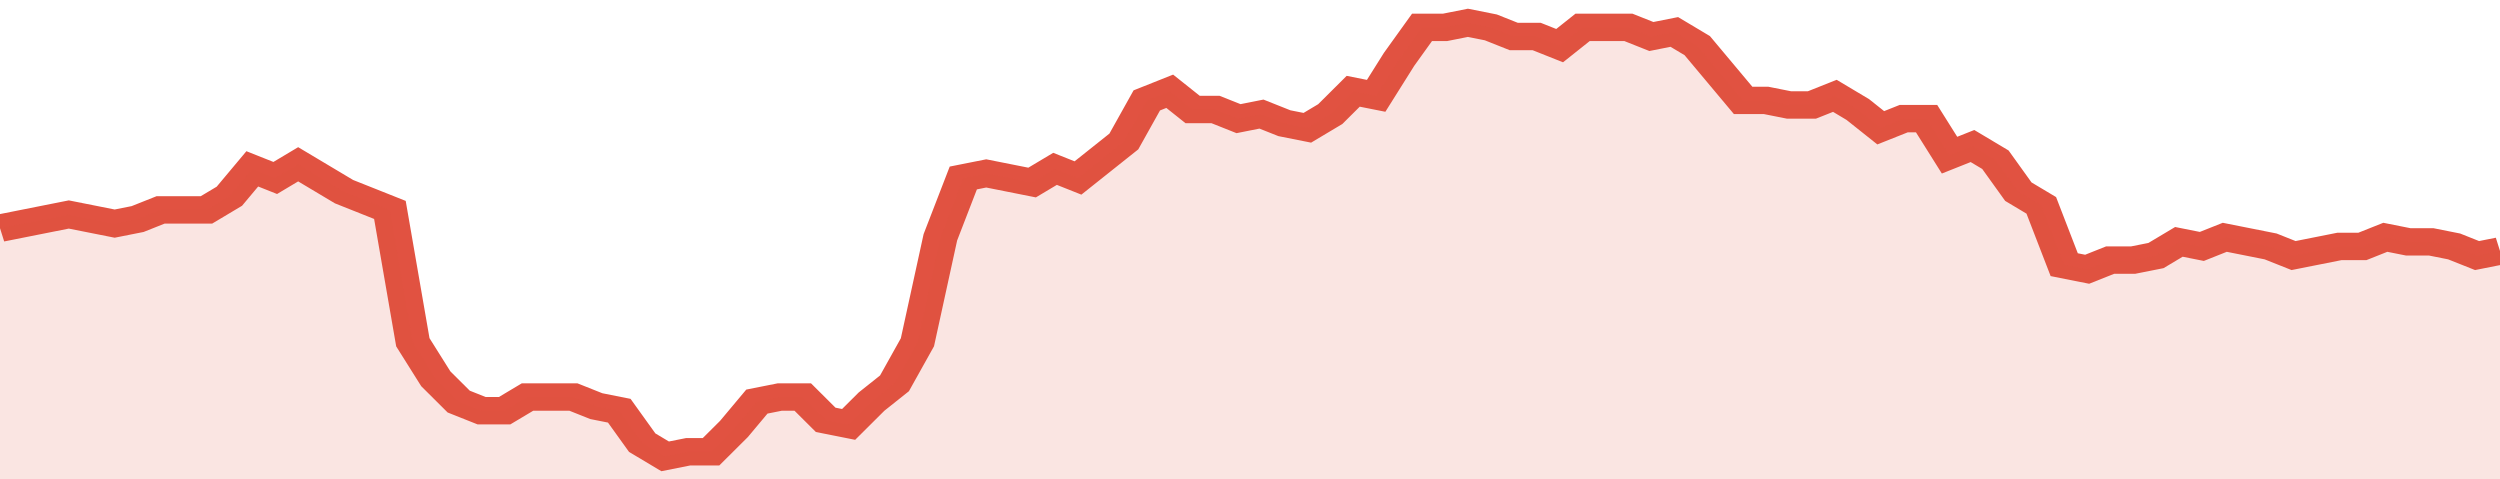
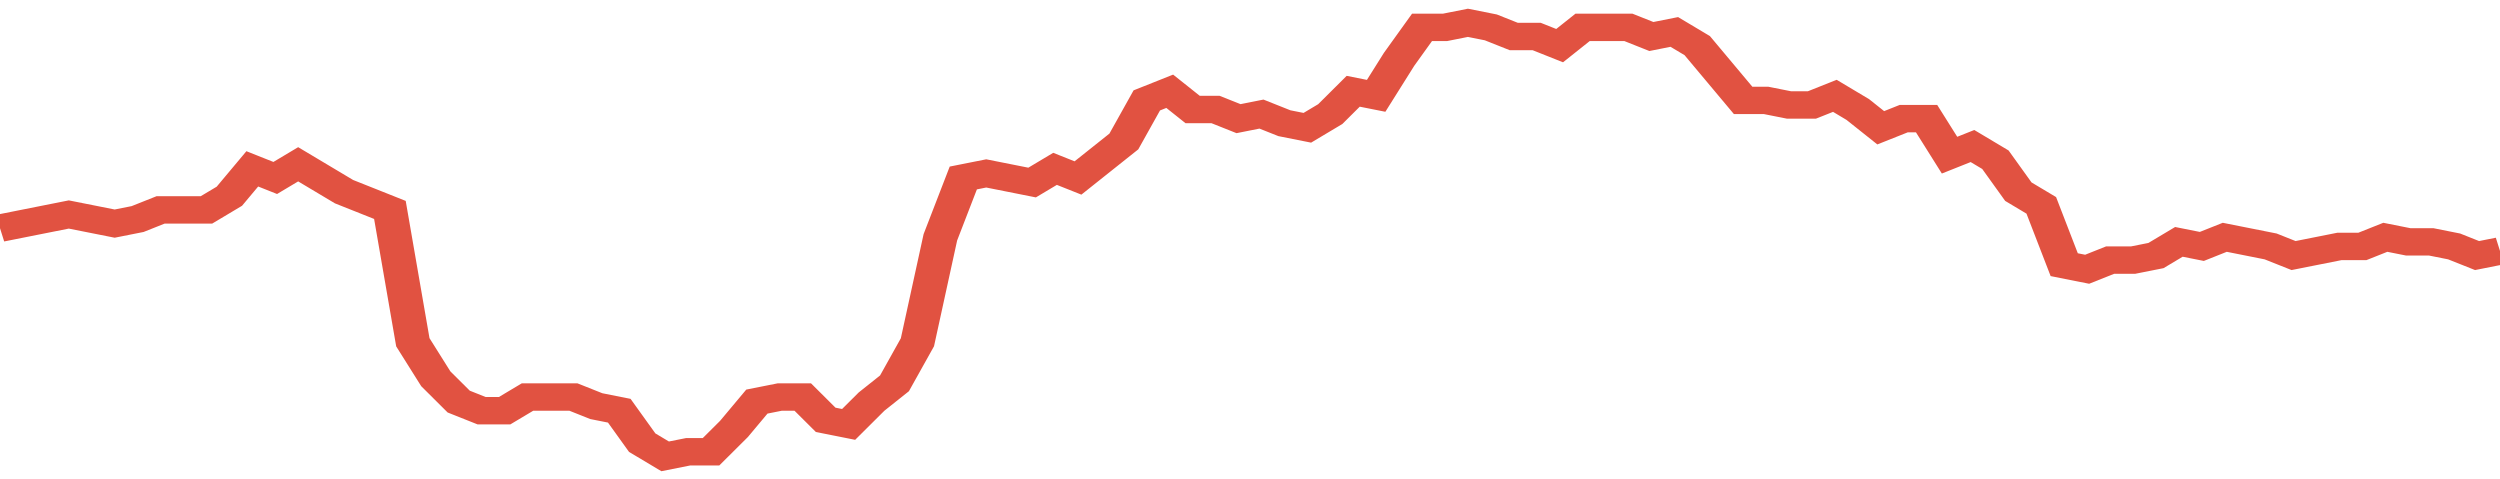
<svg xmlns="http://www.w3.org/2000/svg" viewBox="0 0 436 105" width="120" height="23" preserveAspectRatio="none">
  <polyline fill="none" stroke="#E15241" stroke-width="6" points="0, 50 4, 49 8, 48 12, 47 16, 48 20, 49 24, 48 28, 46 32, 46 36, 46 40, 43 44, 37 48, 39 52, 36 56, 39 60, 42 64, 44 68, 46 72, 75 76, 83 80, 88 84, 90 88, 90 92, 87 96, 87 100, 87 104, 89 108, 90 112, 97 116, 100 120, 99 124, 99 128, 94 132, 88 136, 87 140, 87 144, 92 148, 93 152, 88 156, 84 160, 75 164, 52 168, 39 172, 38 176, 39 180, 40 184, 37 188, 39 192, 35 196, 31 200, 22 204, 20 208, 24 212, 24 216, 26 220, 25 224, 27 228, 28 232, 25 236, 20 240, 21 244, 13 248, 6 252, 6 256, 5 260, 6 264, 8 268, 8 272, 10 276, 6 280, 6 284, 6 288, 8 292, 7 296, 10 300, 16 304, 22 308, 22 312, 23 316, 23 320, 21 324, 24 328, 28 332, 26 336, 26 340, 34 344, 32 348, 35 352, 42 356, 45 360, 58 364, 59 368, 57 372, 57 376, 56 380, 53 384, 54 388, 52 392, 53 396, 54 400, 56 404, 55 408, 54 412, 54 416, 52 420, 53 424, 53 428, 54 432, 56 436, 55 436, 55 "> </polyline>
-   <polygon fill="#E15241" opacity="0.15" points="0, 105 0, 50 4, 49 8, 48 12, 47 16, 48 20, 49 24, 48 28, 46 32, 46 36, 46 40, 43 44, 37 48, 39 52, 36 56, 39 60, 42 64, 44 68, 46 72, 75 76, 83 80, 88 84, 90 88, 90 92, 87 96, 87 100, 87 104, 89 108, 90 112, 97 116, 100 120, 99 124, 99 128, 94 132, 88 136, 87 140, 87 144, 92 148, 93 152, 88 156, 84 160, 75 164, 52 168, 39 172, 38 176, 39 180, 40 184, 37 188, 39 192, 35 196, 31 200, 22 204, 20 208, 24 212, 24 216, 26 220, 25 224, 27 228, 28 232, 25 236, 20 240, 21 244, 13 248, 6 252, 6 256, 5 260, 6 264, 8 268, 8 272, 10 276, 6 280, 6 284, 6 288, 8 292, 7 296, 10 300, 16 304, 22 308, 22 312, 23 316, 23 320, 21 324, 24 328, 28 332, 26 336, 26 340, 34 344, 32 348, 35 352, 42 356, 45 360, 58 364, 59 368, 57 372, 57 376, 56 380, 53 384, 54 388, 52 392, 53 396, 54 400, 56 404, 55 408, 54 412, 54 416, 52 420, 53 424, 53 428, 54 432, 56 436, 55 436, 105 " />
</svg>